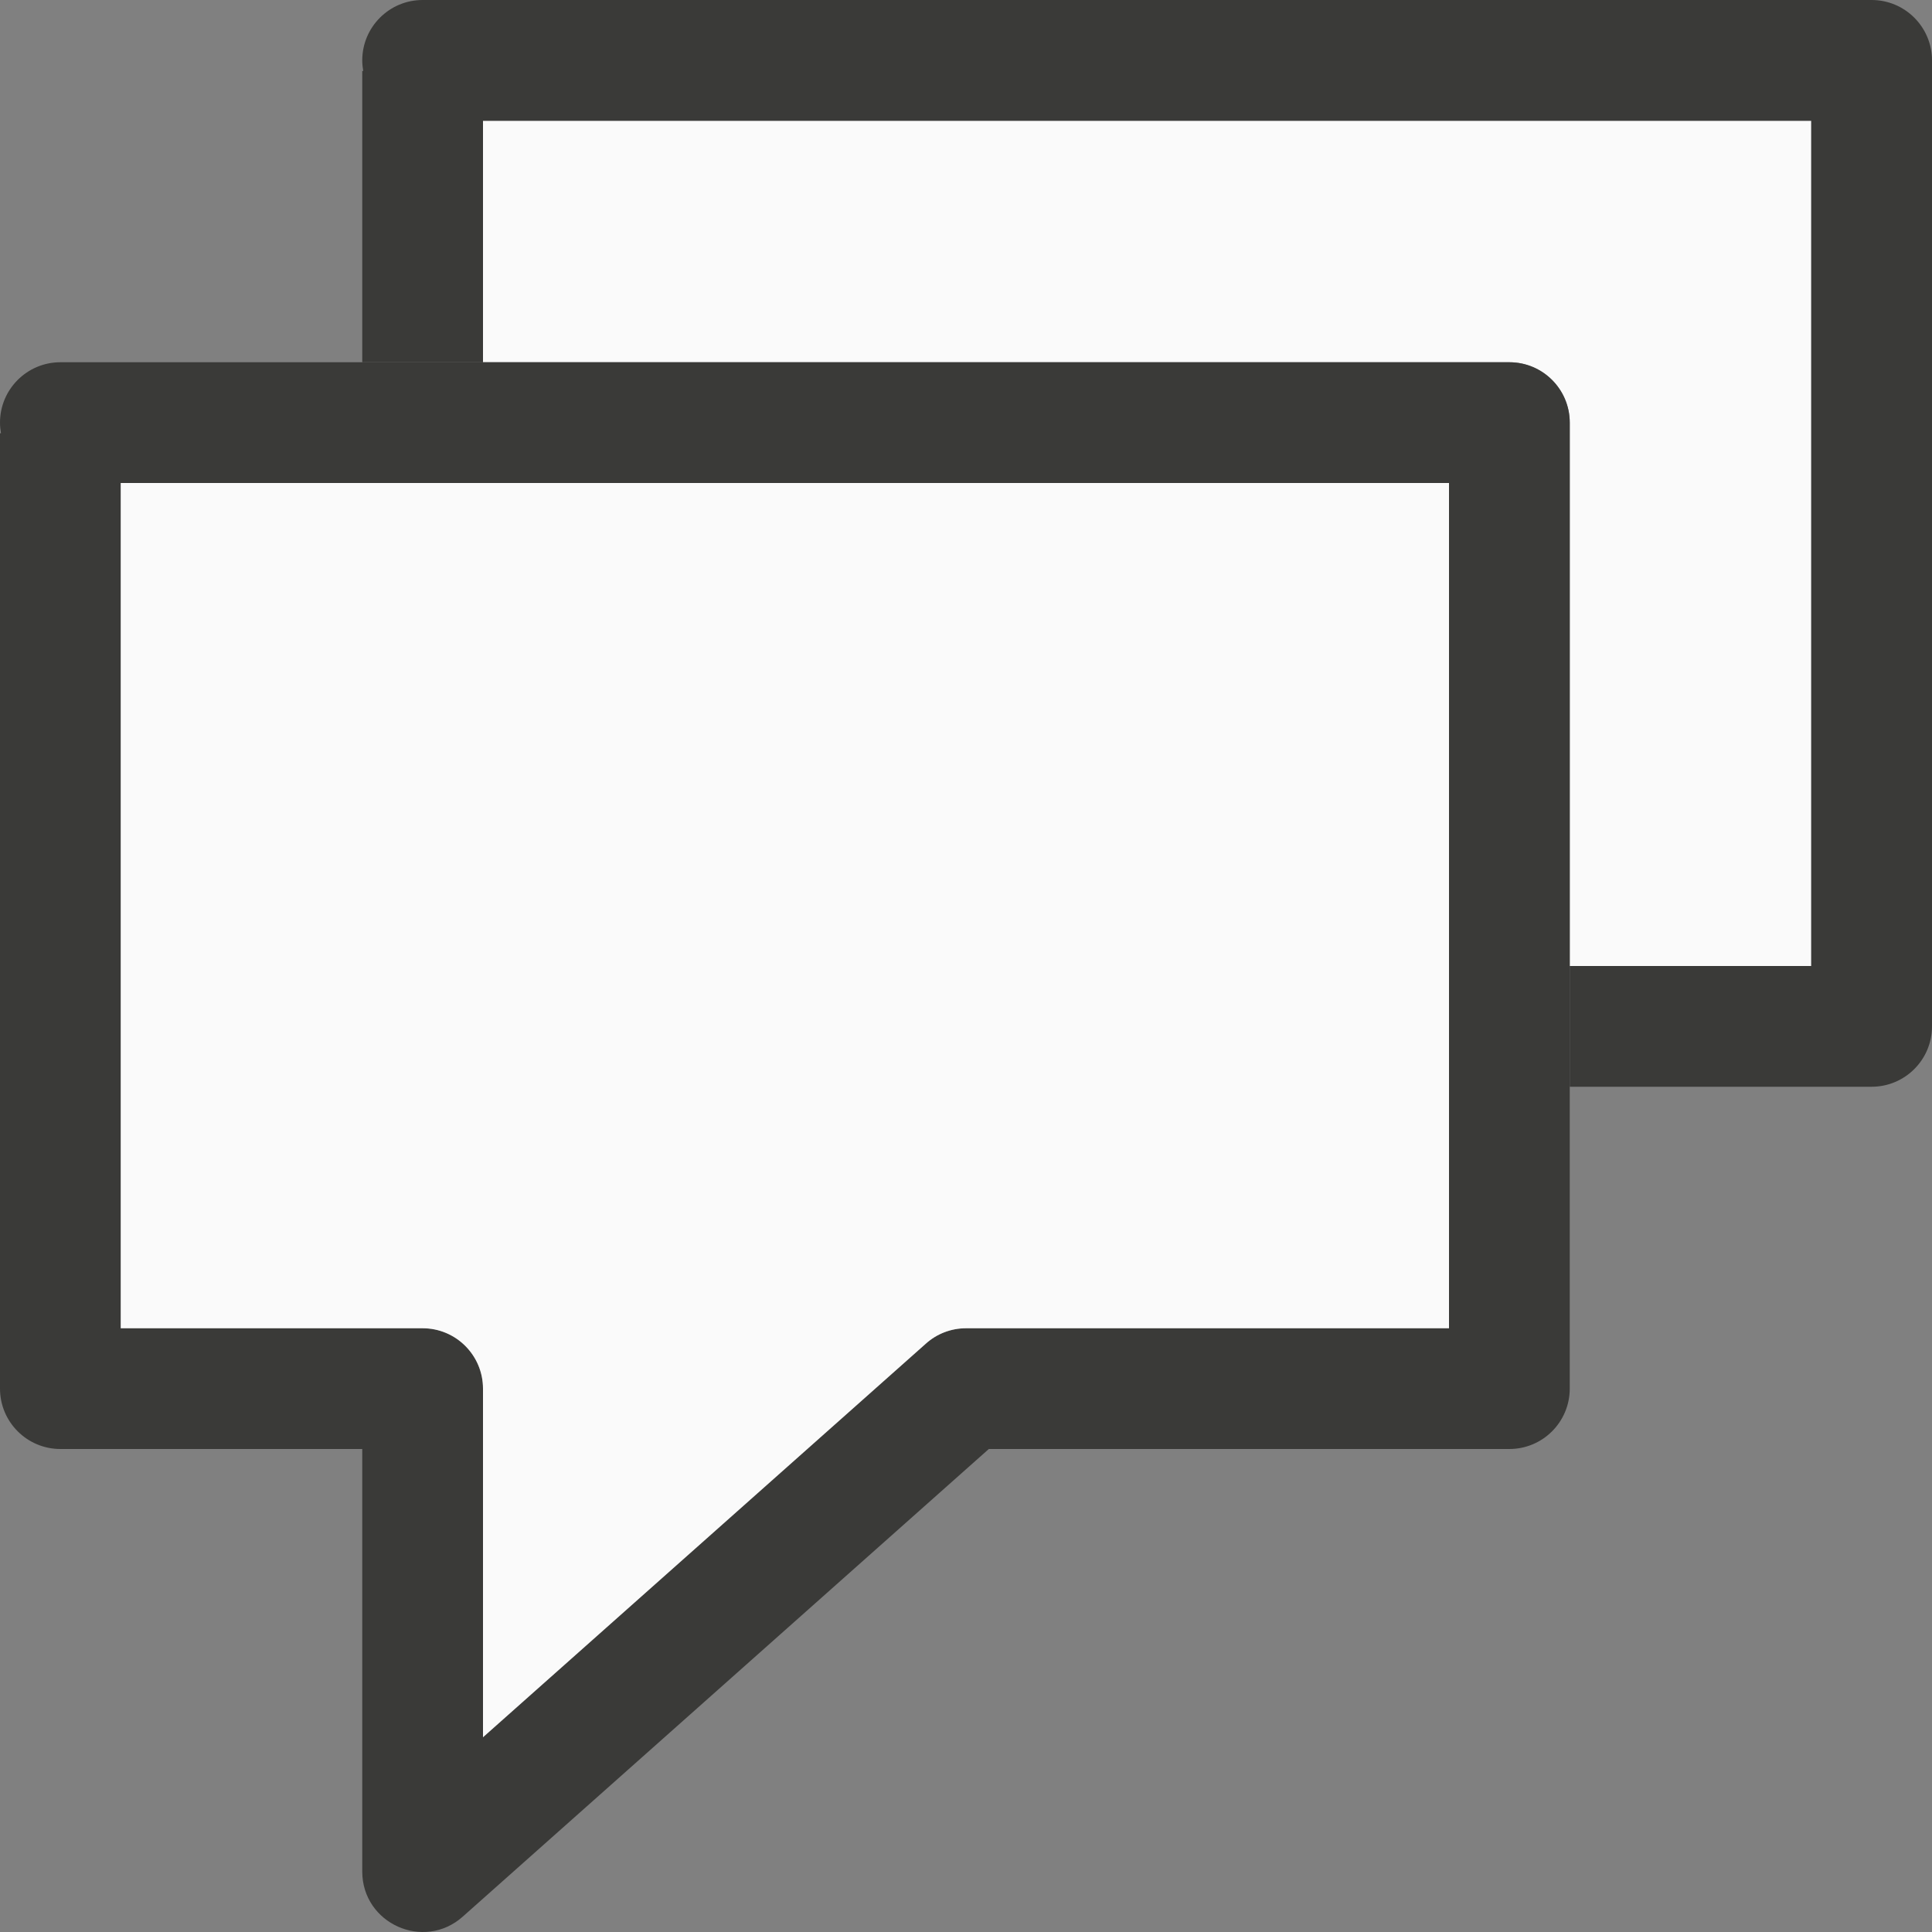
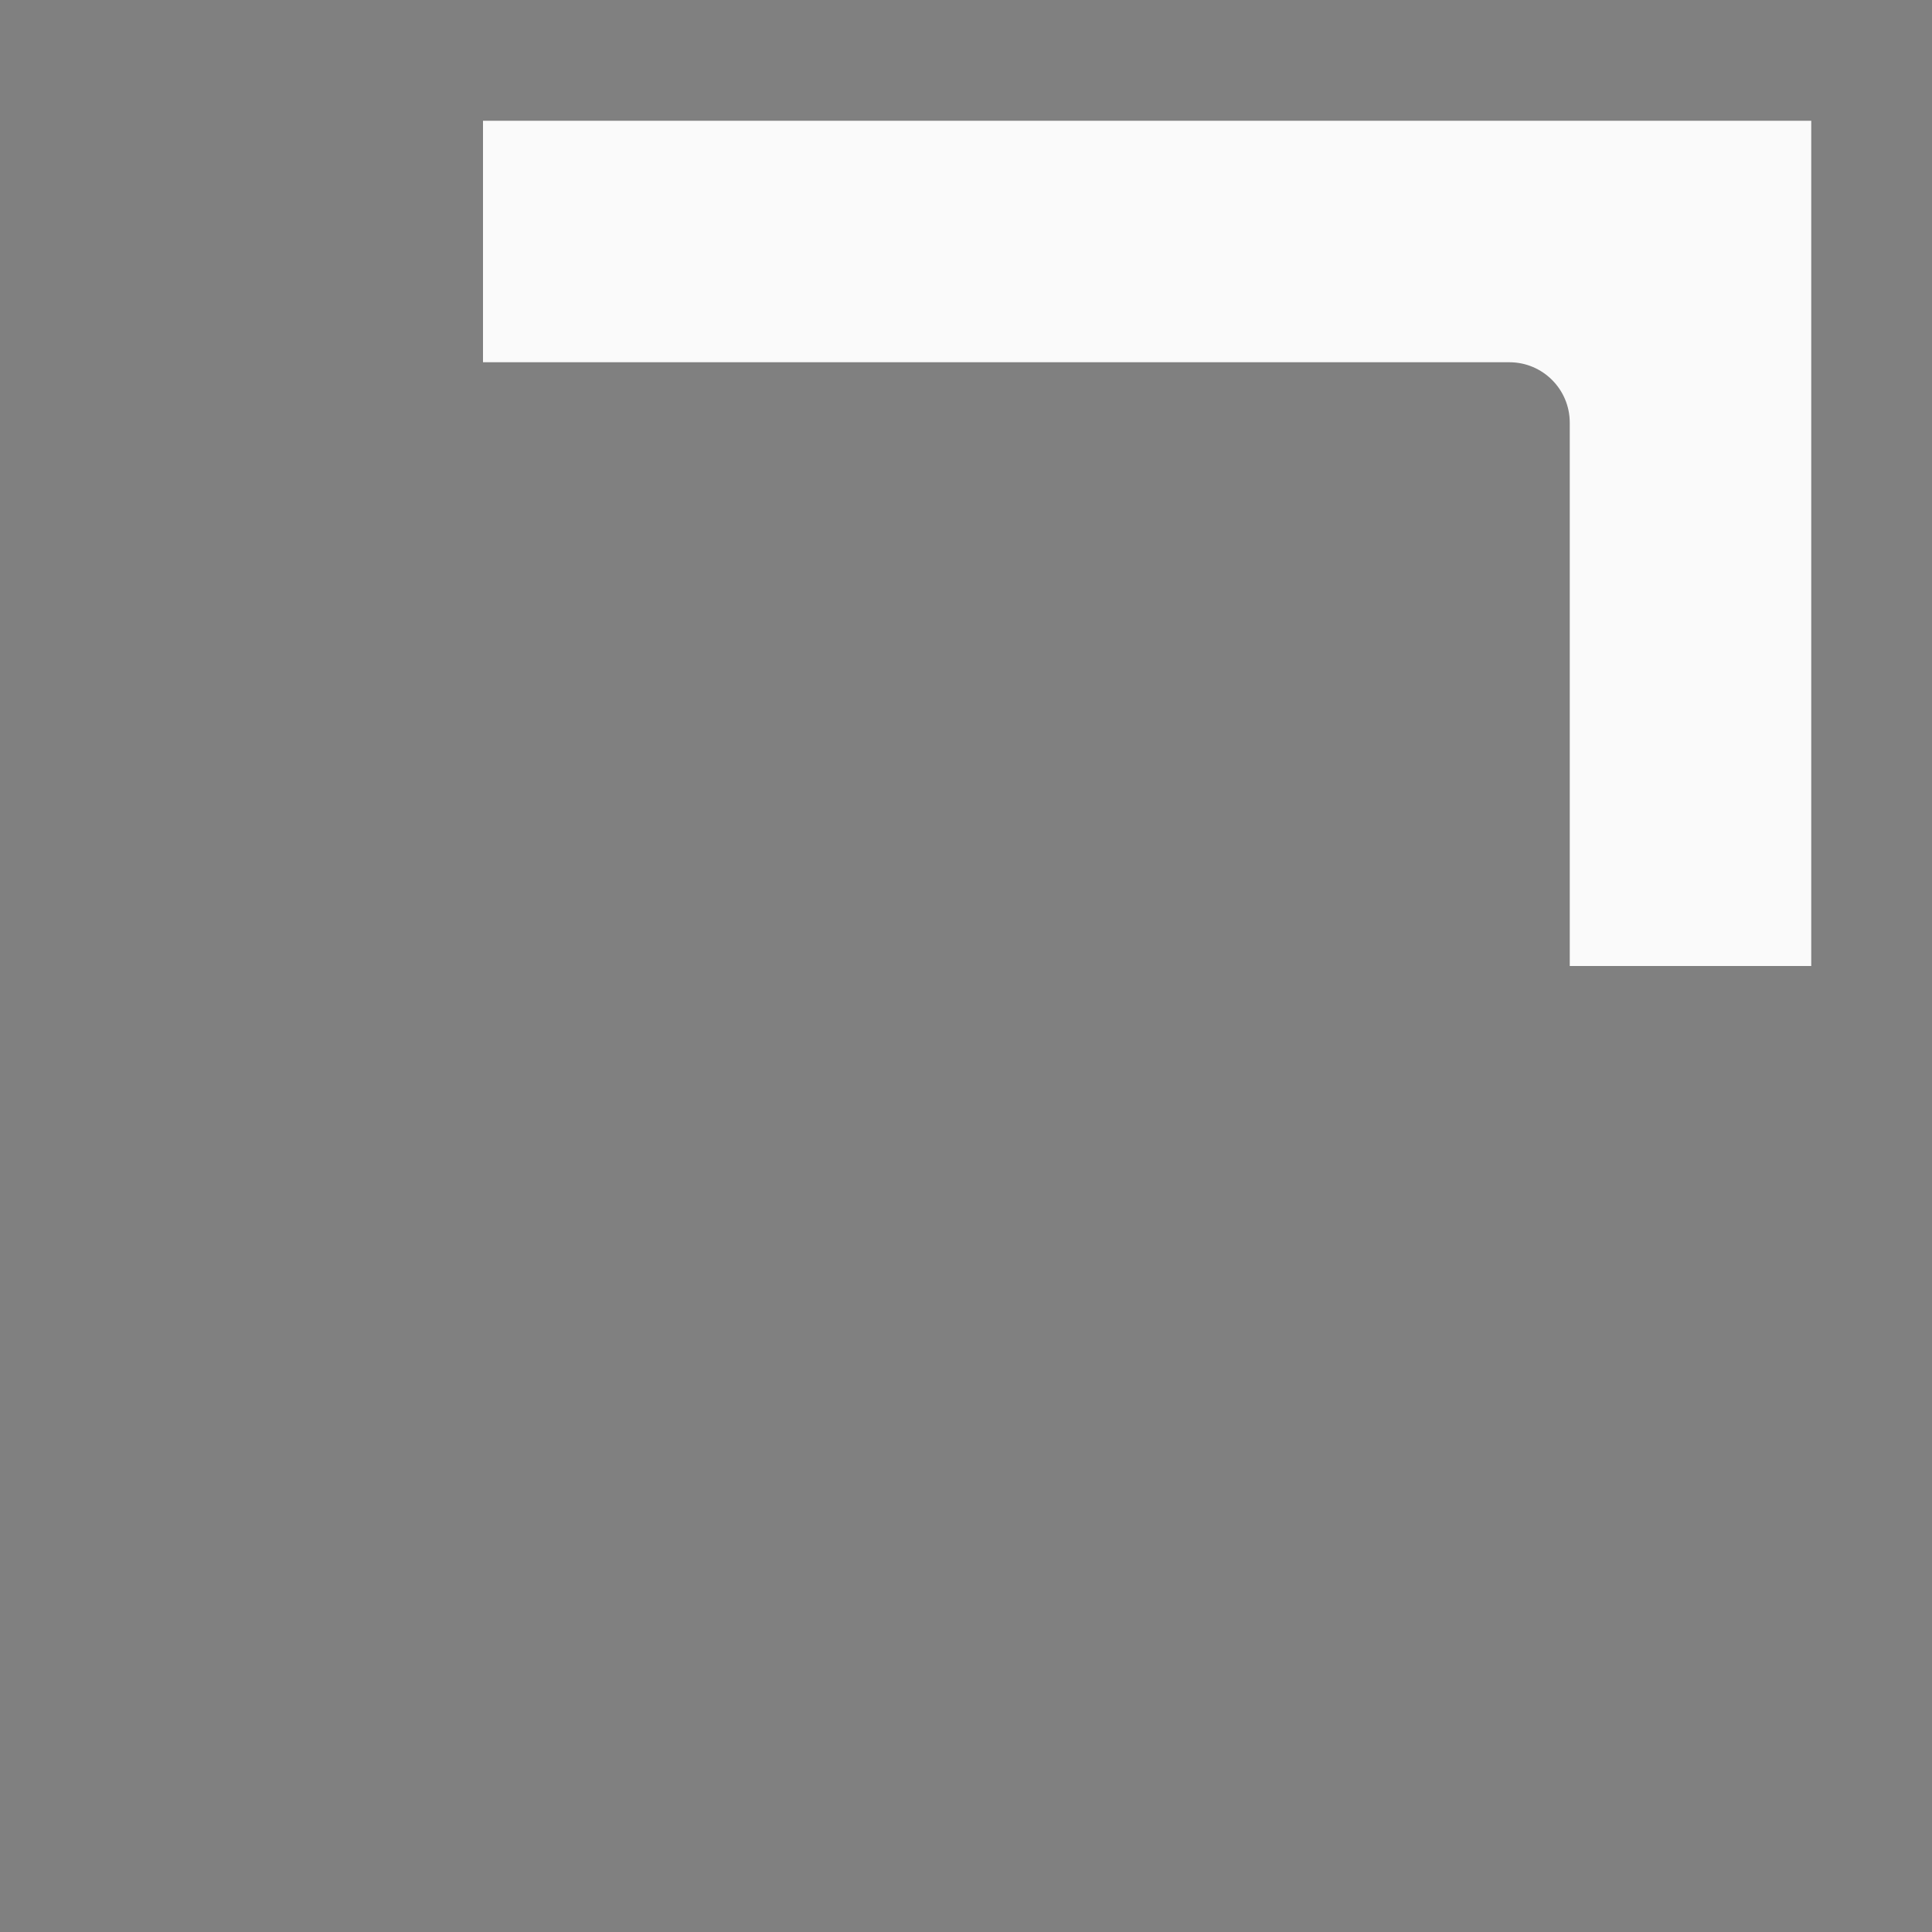
<svg xmlns="http://www.w3.org/2000/svg" viewBox="0 0 16 16">
  <rect x="0" y="0" width="16" height="16" fill="#808080" stroke="none" />
  <path d="m4 1v2h8.5c.276 0.0.5.224.5.5v4.5h2v-7z" fill="#fafafa" />
-   <path d="m.5 3c-.276 0-.5.224-.5.5 0.0.029.003.059.008.088h-.008v7.912c0.0.276.224.5.5.5h2.5v3.5c.001.431.51.659.832.373l4.357-3.873h4.311c.276-0.0.5-.224.5-.5v-8c-0-.276-.224-.5-.5-.5zm.5 1h11v7h-4c-.122 0-.241.045-.332.127l-3.668 3.26v-2.887c-0-.276-.224-.5-.5-.5h-2.5c0-2.333 0-4.667 0-7z" fill="#3a3a38" />
-   <path d="m3.5 0c-.276 0-.5.224-.5.5 0.0.029.003.059.008.088h-.008v2.412h1v-2h11v7h-2v1h2.5c.276-0.0.5-.224.5-.5v-8c-0-.276-.224-.5-.5-.5z" fill="#3a3a38" />
-   <path d="m1 4v7h2 .5c.276 0.0.5.224.5.5v2.887l3.668-3.26c.091-.082.21-.127.332-.127h4v-7z" fill="#fafafa" fill-rule="evenodd" />
</svg>